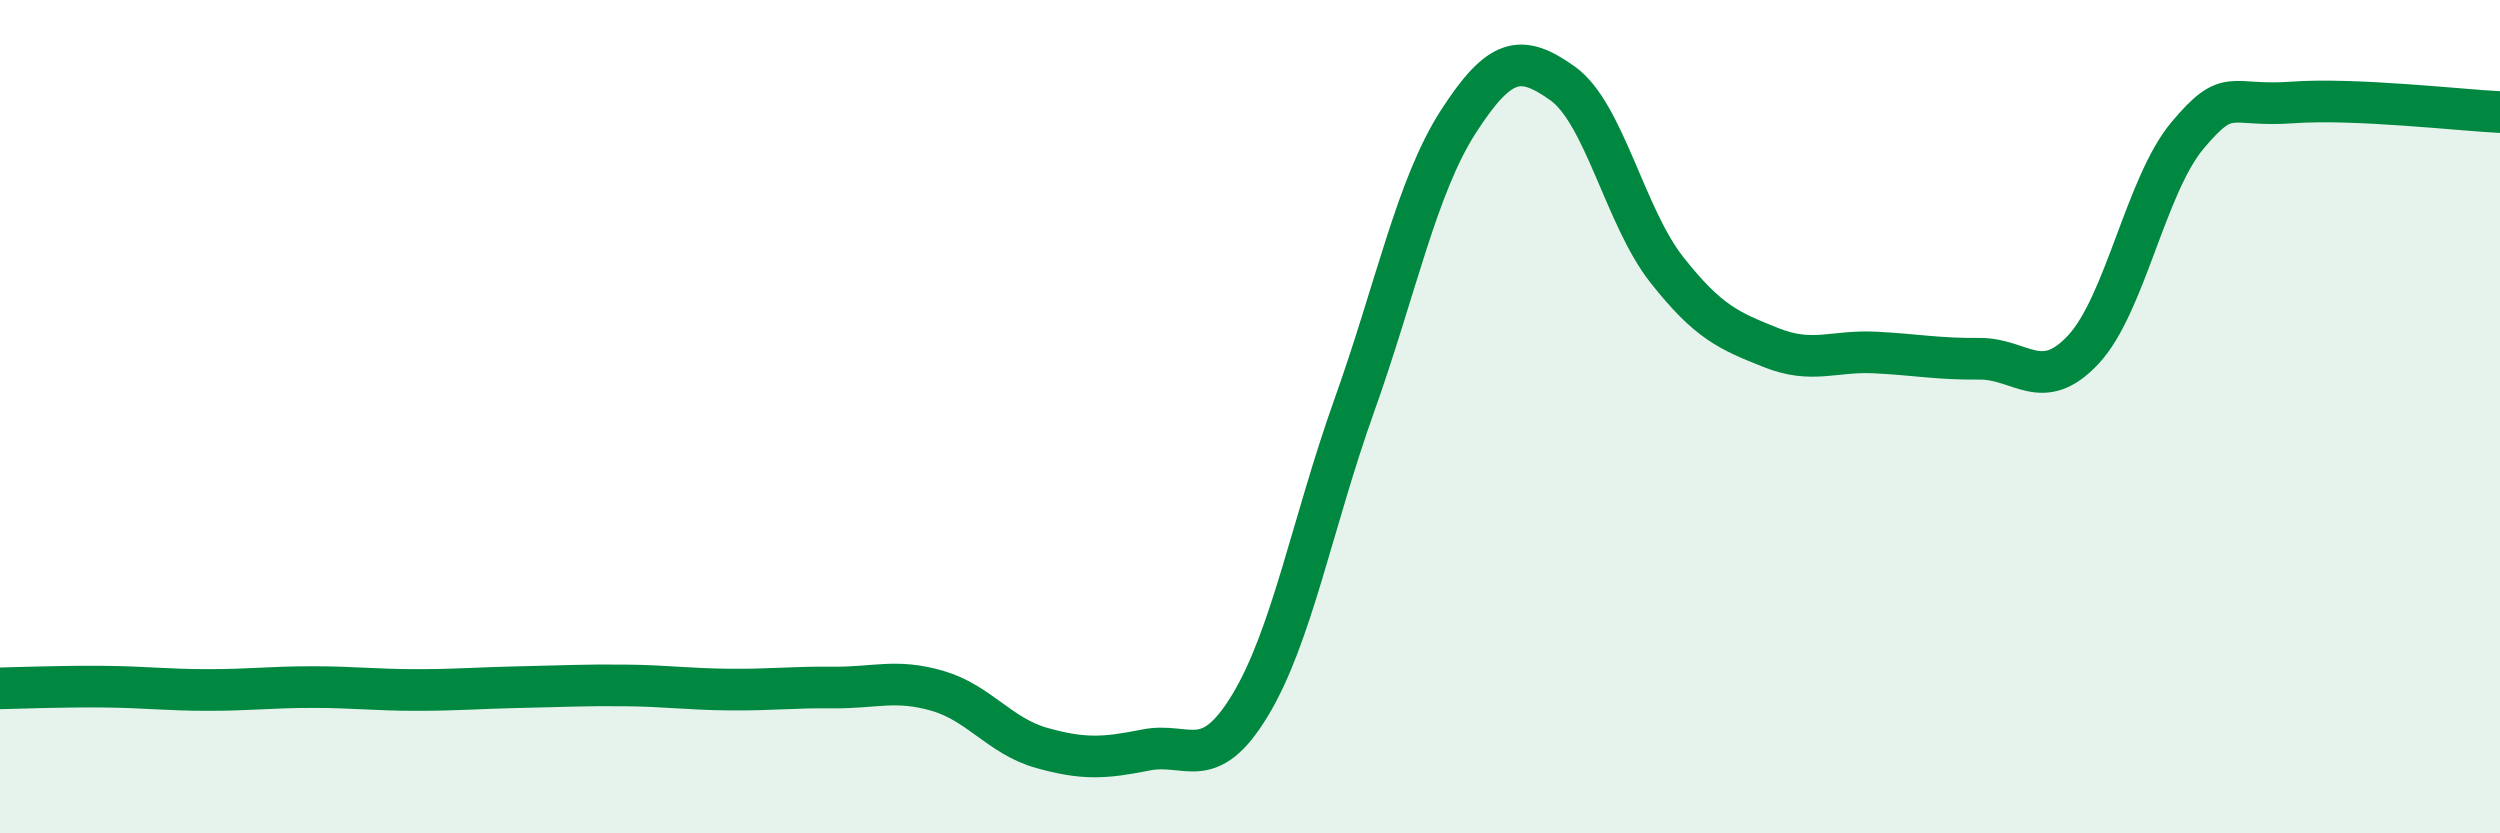
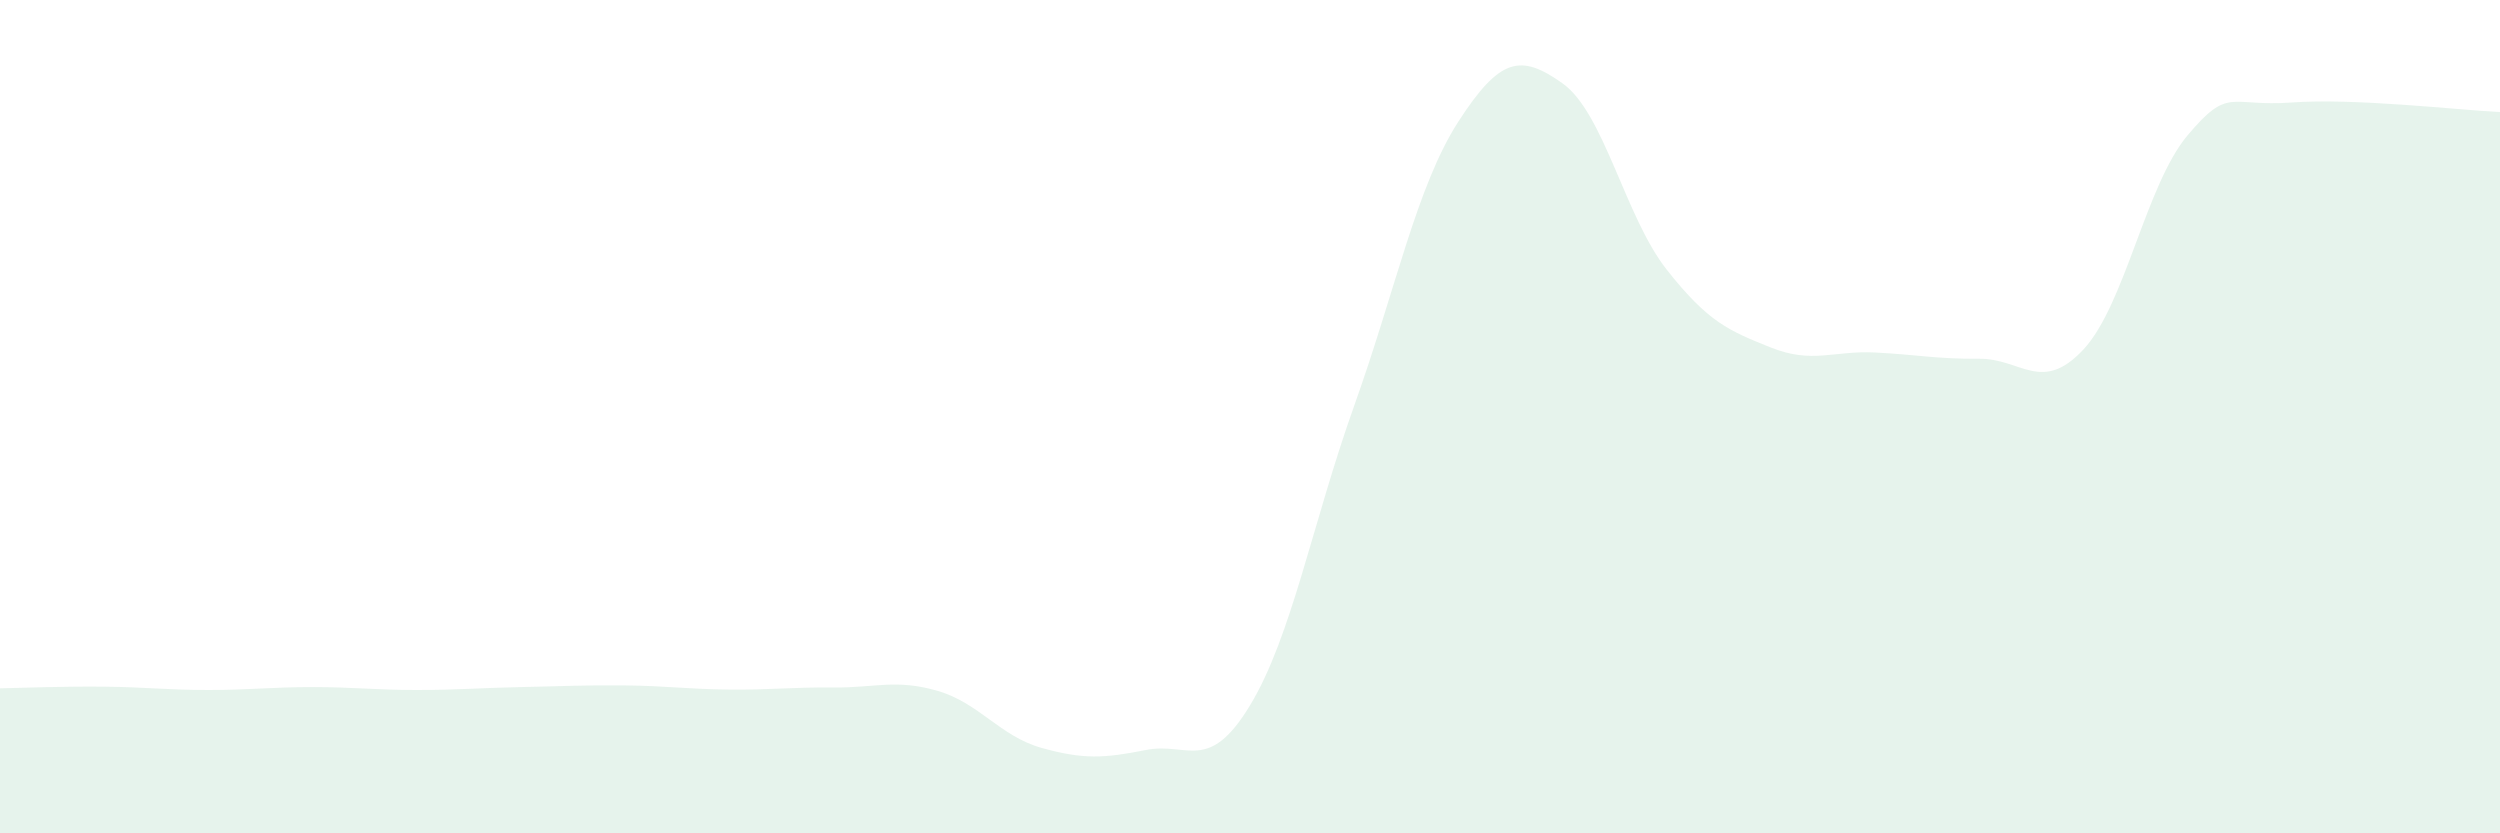
<svg xmlns="http://www.w3.org/2000/svg" width="60" height="20" viewBox="0 0 60 20">
  <path d="M 0,16.52 C 0.5,16.51 1.5,16.47 2.5,16.48 C 3.5,16.49 4,16.56 5,16.56 C 6,16.56 6.5,16.49 7.5,16.49 C 8.5,16.49 9,16.56 10,16.56 C 11,16.56 11.5,16.51 12.5,16.49 C 13.5,16.47 14,16.44 15,16.45 C 16,16.46 16.5,16.54 17.5,16.55 C 18.5,16.56 19,16.49 20,16.5 C 21,16.51 21.5,16.29 22.5,16.58 C 23.5,16.87 24,17.67 25,17.95 C 26,18.23 26.5,18.2 27.5,18 C 28.5,17.8 29,18.58 30,16.93 C 31,15.28 31.5,12.54 32.5,9.74 C 33.5,6.94 34,4.47 35,2.92 C 36,1.37 36.5,1.29 37.5,2 C 38.5,2.71 39,5.2 40,6.47 C 41,7.74 41.5,7.94 42.5,8.34 C 43.5,8.74 44,8.41 45,8.46 C 46,8.51 46.5,8.62 47.5,8.61 C 48.5,8.6 49,9.46 50,8.39 C 51,7.32 51.5,4.44 52.5,3.25 C 53.5,2.06 53.5,2.57 55,2.46 C 56.5,2.35 59,2.64 60,2.69L60 20L0 20Z" fill="#008740" opacity="0.1" stroke-linecap="round" stroke-linejoin="round" />
-   <path d="M 0,16.52 C 0.5,16.51 1.5,16.47 2.5,16.48 C 3.5,16.49 4,16.56 5,16.56 C 6,16.56 6.5,16.49 7.5,16.49 C 8.5,16.49 9,16.56 10,16.56 C 11,16.56 11.5,16.51 12.5,16.49 C 13.5,16.47 14,16.44 15,16.45 C 16,16.46 16.5,16.54 17.5,16.55 C 18.5,16.56 19,16.49 20,16.5 C 21,16.51 21.5,16.29 22.5,16.58 C 23.5,16.87 24,17.67 25,17.95 C 26,18.23 26.5,18.2 27.5,18 C 28.5,17.8 29,18.58 30,16.93 C 31,15.28 31.5,12.54 32.5,9.74 C 33.5,6.94 34,4.47 35,2.92 C 36,1.37 36.5,1.29 37.5,2 C 38.5,2.71 39,5.2 40,6.47 C 41,7.74 41.5,7.94 42.5,8.34 C 43.5,8.74 44,8.41 45,8.46 C 46,8.51 46.5,8.62 47.5,8.61 C 48.5,8.6 49,9.46 50,8.39 C 51,7.32 51.5,4.44 52.5,3.25 C 53.5,2.06 53.5,2.57 55,2.46 C 56.5,2.35 59,2.64 60,2.69" stroke="#008740" stroke-width="1" fill="none" stroke-linecap="round" stroke-linejoin="round" />
</svg>